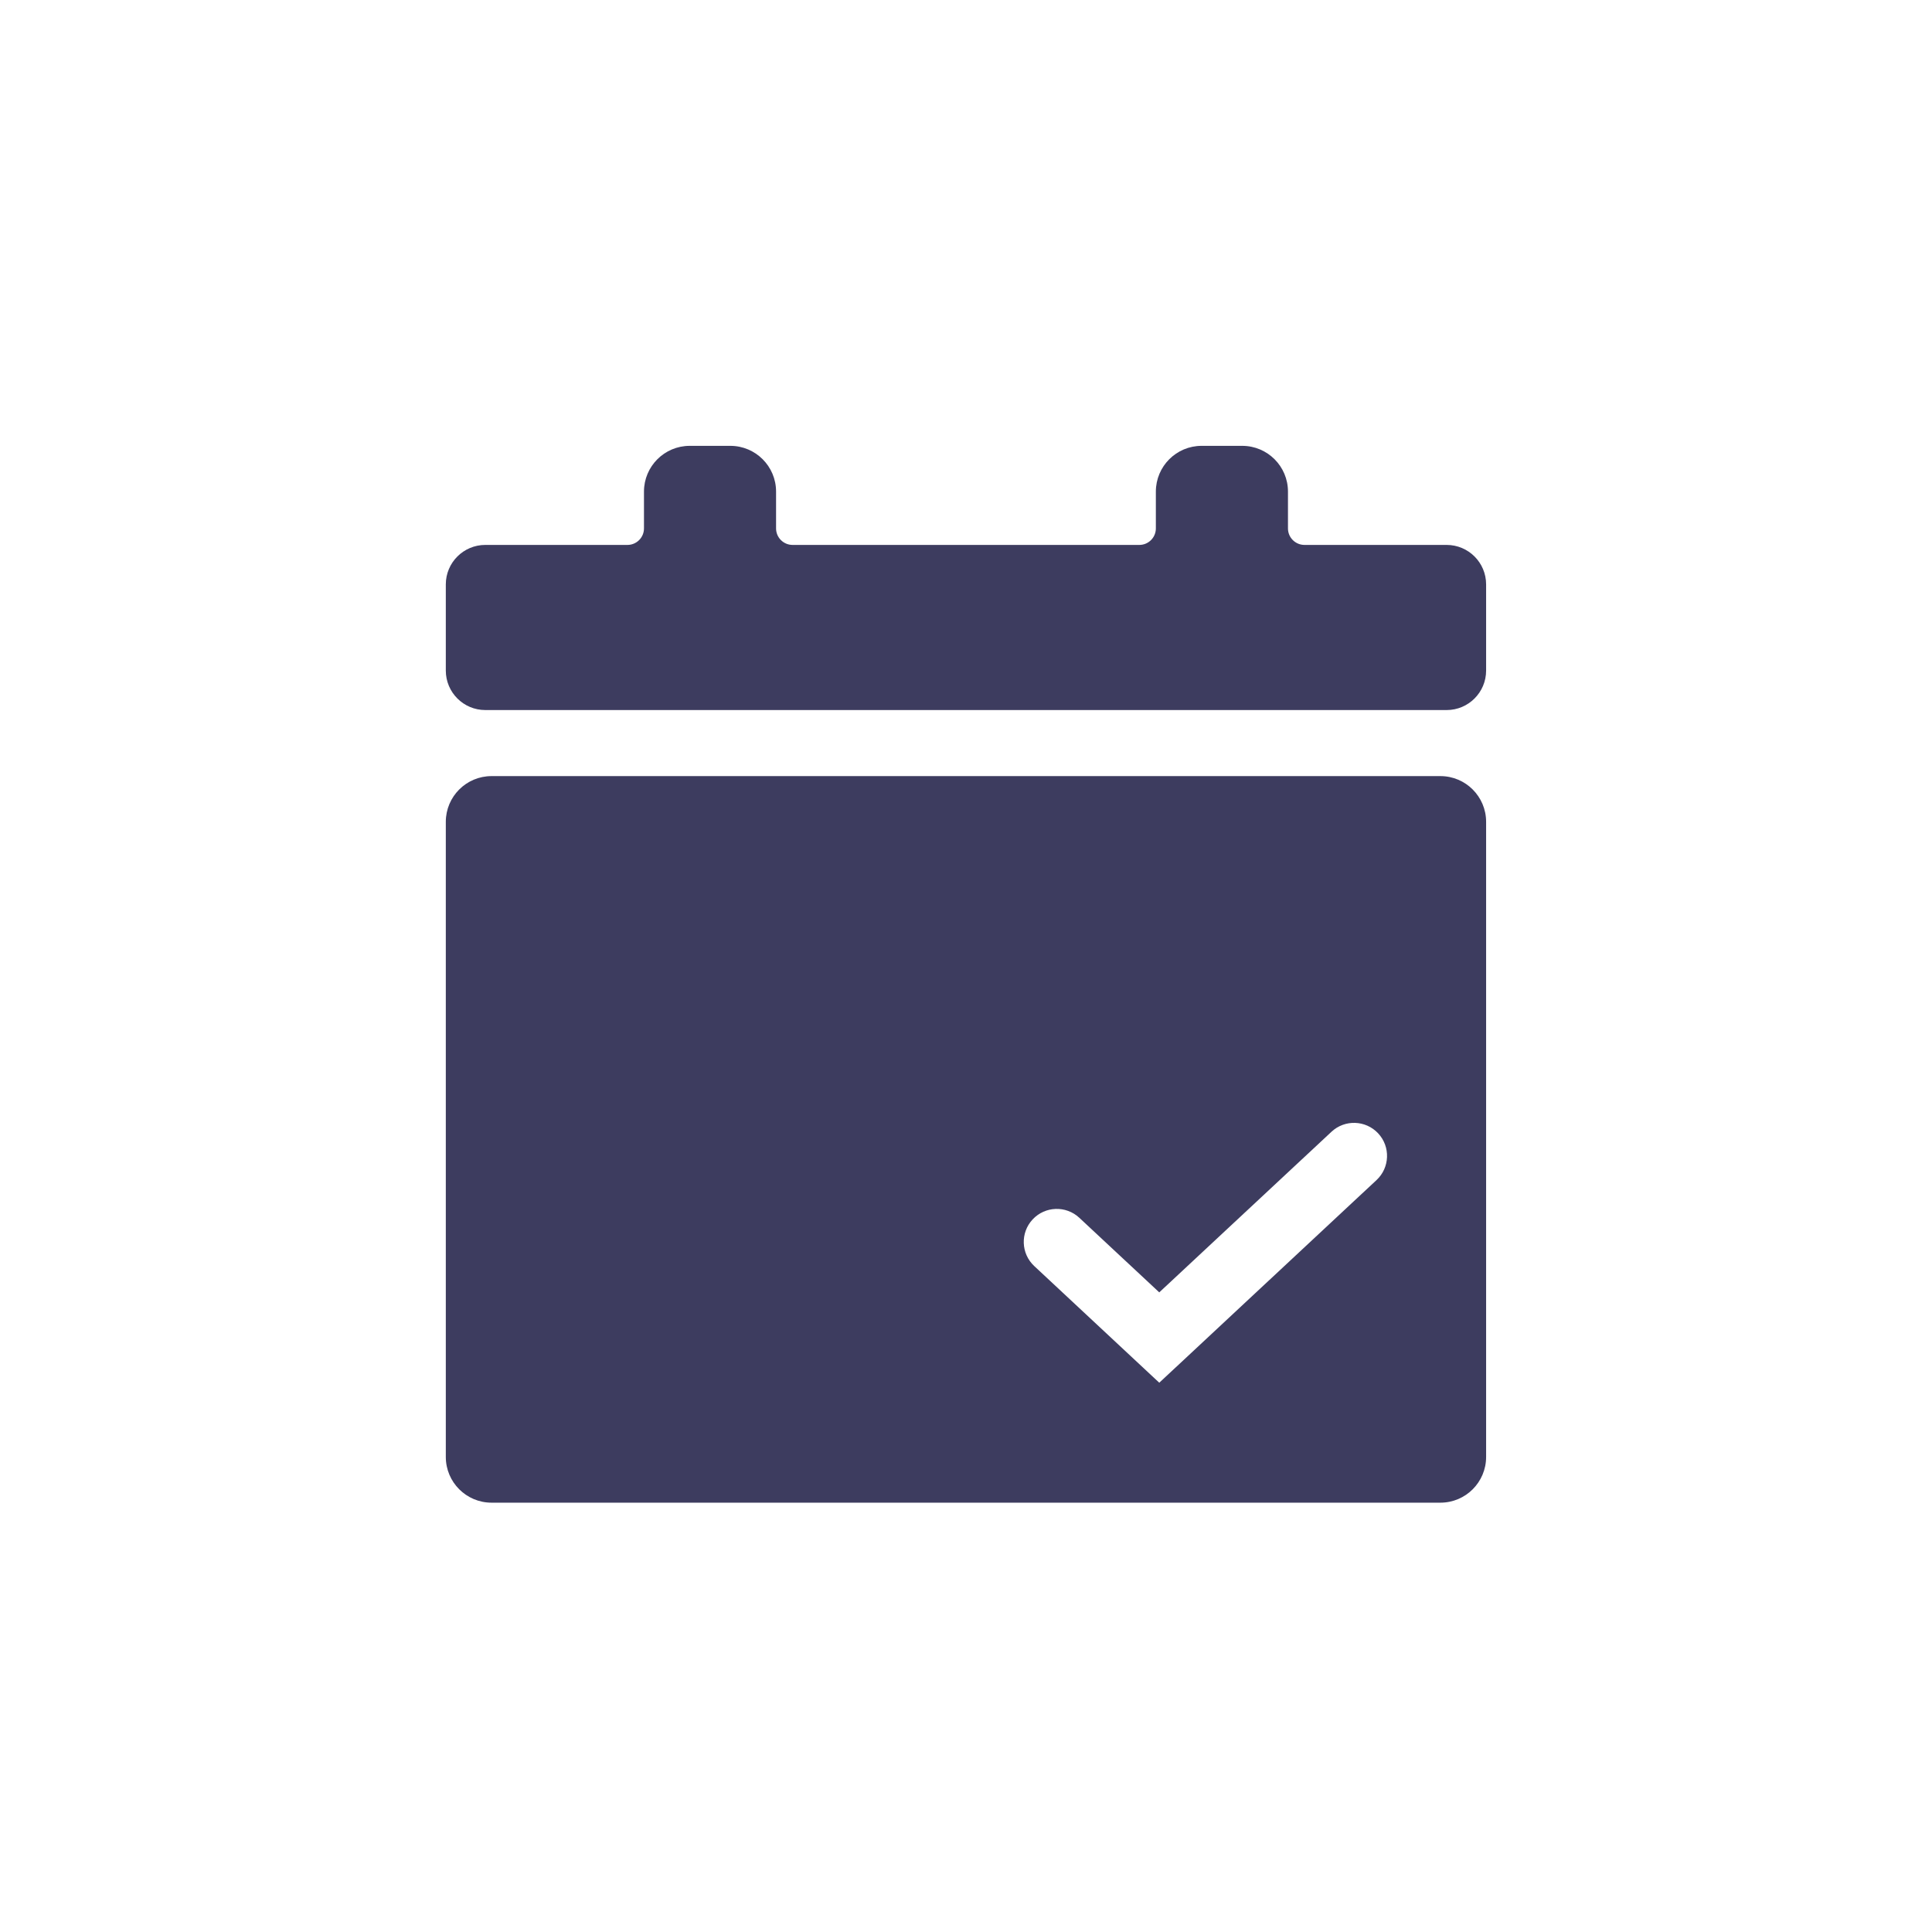
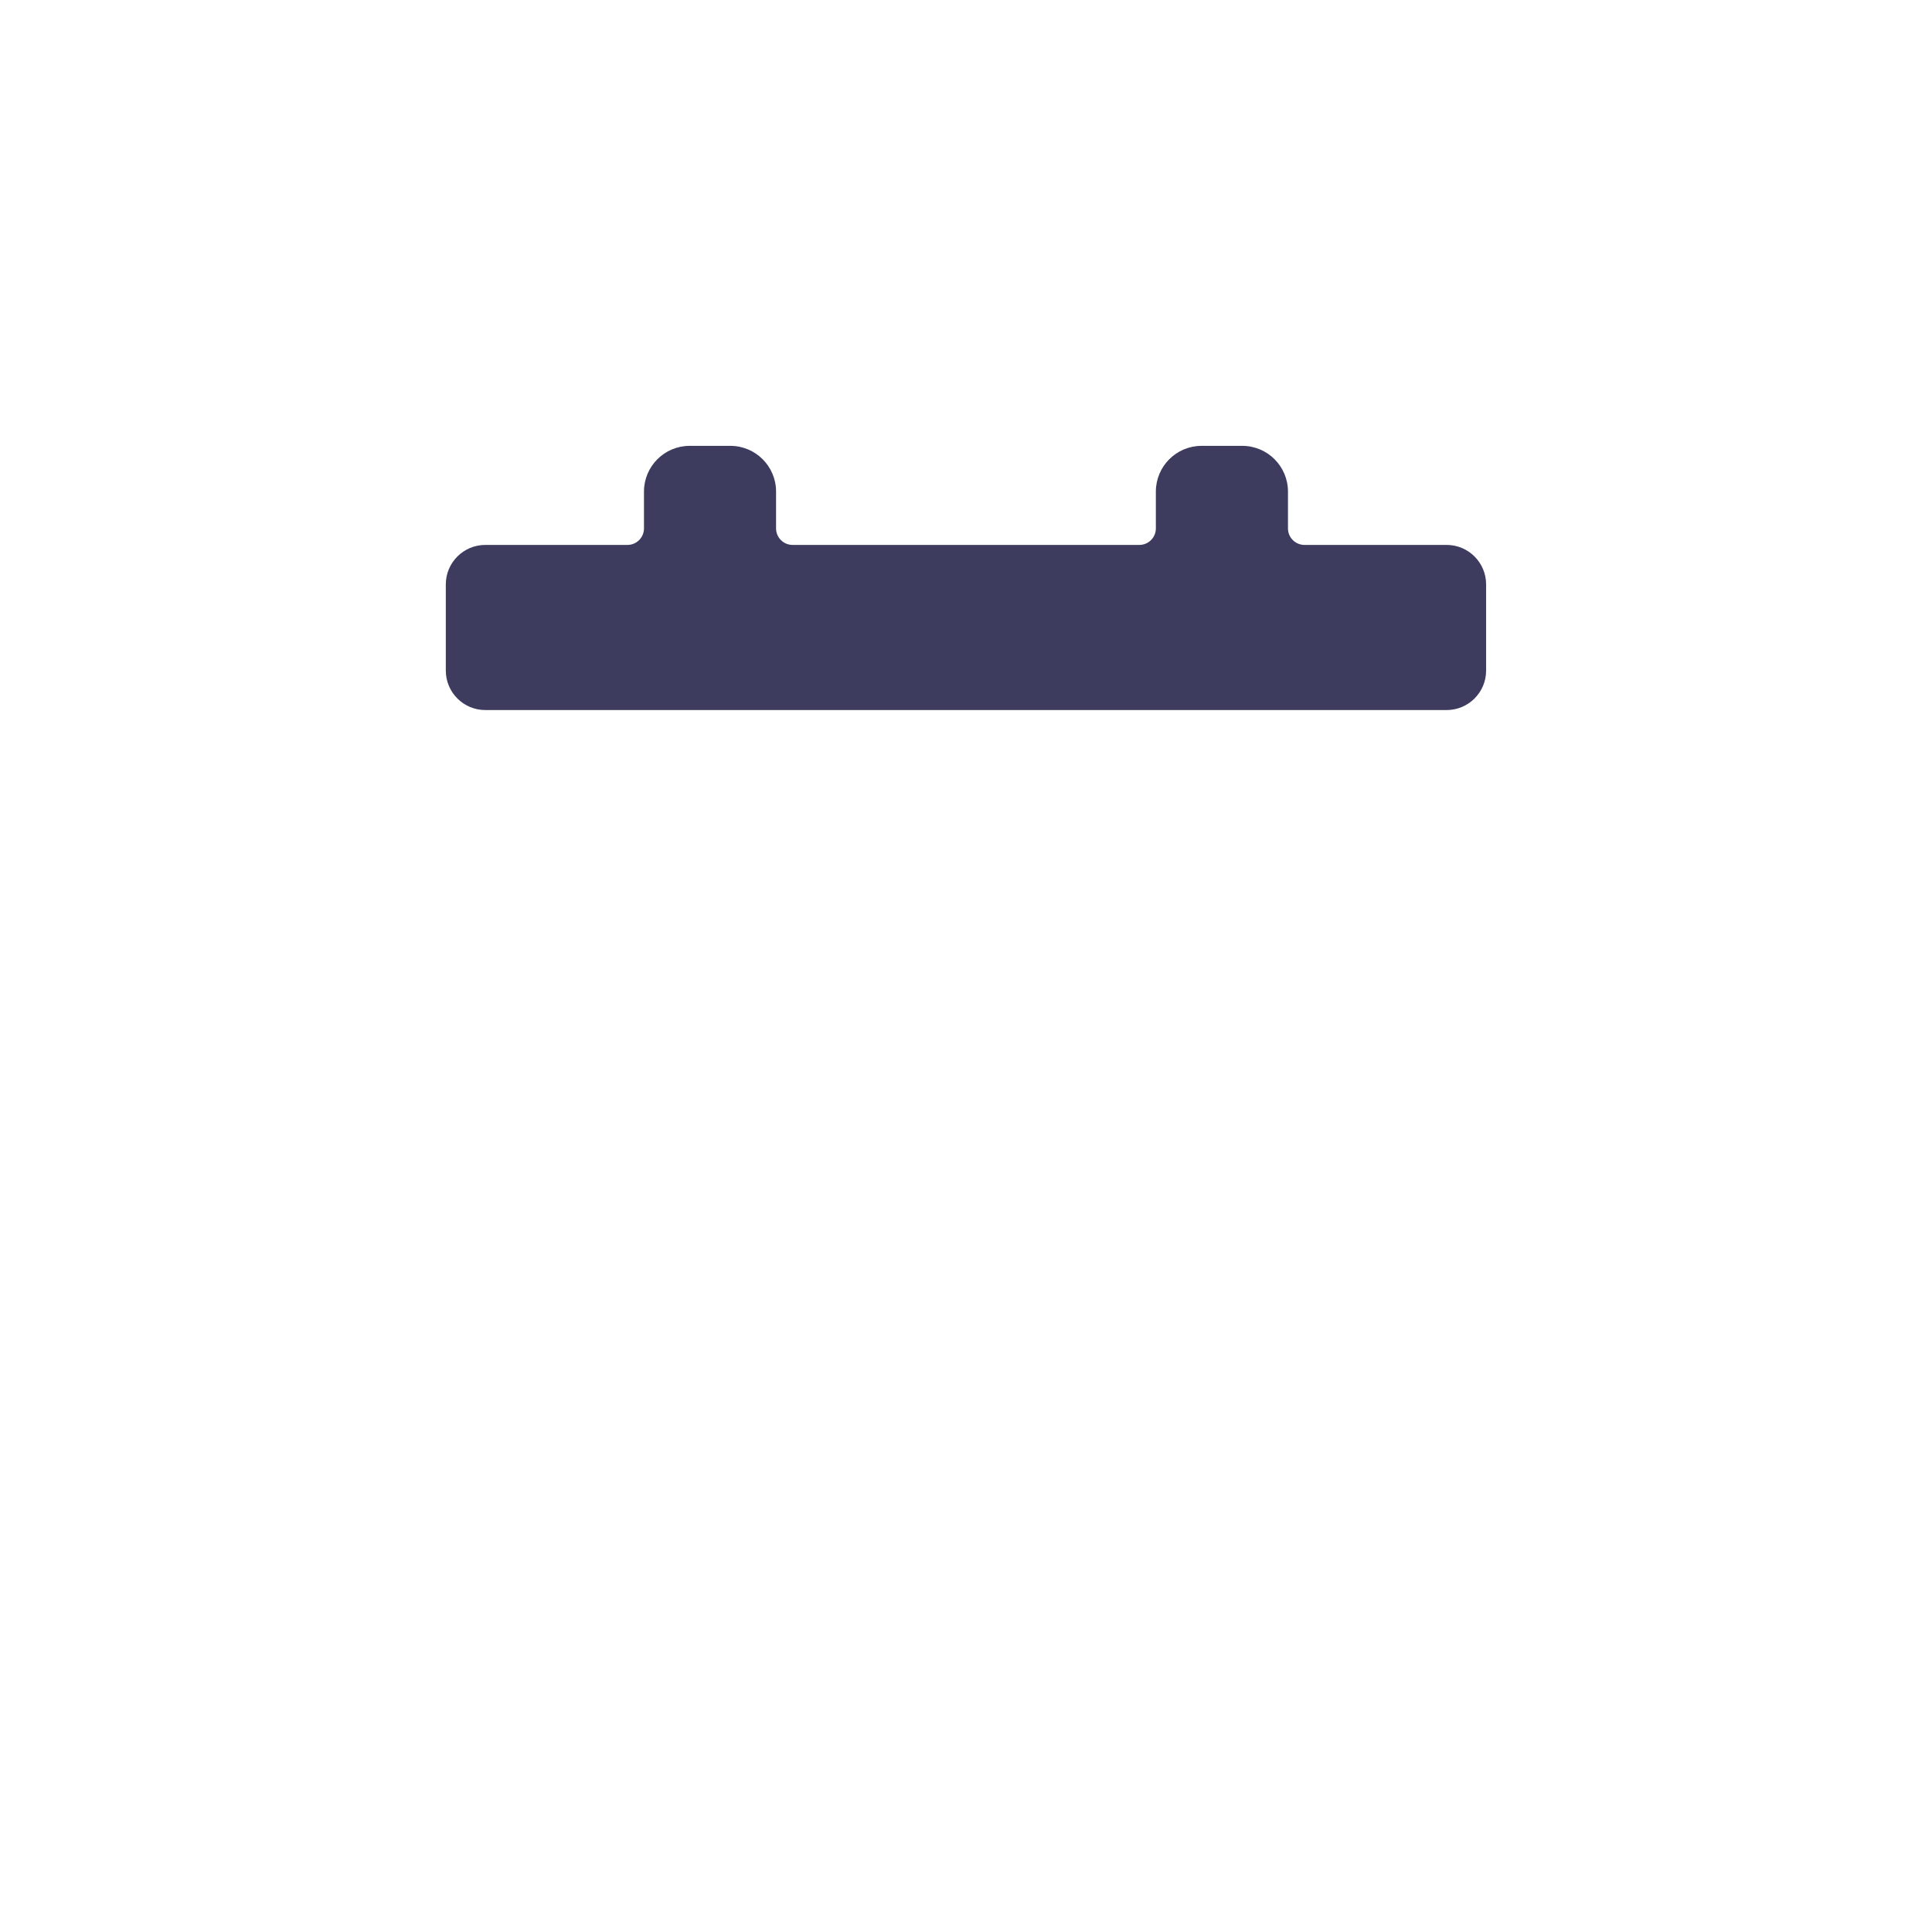
<svg xmlns="http://www.w3.org/2000/svg" width="100" height="100" viewBox="0 0 100 100" fill="none">
-   <path fill-rule="evenodd" clip-rule="evenodd" d="M74.554 40.171C75.862 40.171 76.921 41.231 76.921 42.538V75.411C76.921 76.718 75.862 77.778 74.554 77.778H25.442C24.135 77.778 23.075 76.718 23.075 75.411V42.538C23.075 41.231 24.135 40.171 25.442 40.171H74.554ZM71.334 58.663C70.69 57.973 69.608 57.935 68.918 58.579L60.003 66.893L55.865 63.032C55.175 62.389 54.093 62.426 53.449 63.117C52.805 63.807 52.843 64.888 53.533 65.532L60.004 71.569L71.25 61.079C71.94 60.435 71.978 59.353 71.334 58.663Z" fill="#3D3C5F" />
  <path d="M37.802 23.077C39.109 23.077 40.169 24.137 40.169 25.444V27.35C40.169 27.822 40.552 28.205 41.024 28.205H58.973C59.445 28.205 59.827 27.822 59.827 27.35V25.444C59.828 24.137 60.887 23.077 62.194 23.077H64.298C65.605 23.077 66.665 24.137 66.665 25.444V27.35C66.665 27.822 67.048 28.205 67.52 28.205H74.877C76.006 28.205 76.921 29.12 76.921 30.249V34.708C76.921 35.837 76.006 36.752 74.877 36.752H25.119C23.991 36.752 23.075 35.837 23.075 34.708V30.249C23.075 29.12 23.991 28.205 25.119 28.205H32.477C32.949 28.205 33.332 27.822 33.332 27.35V25.444C33.332 24.137 34.392 23.077 35.699 23.077H37.802Z" fill="#3D3C5F" />
</svg>